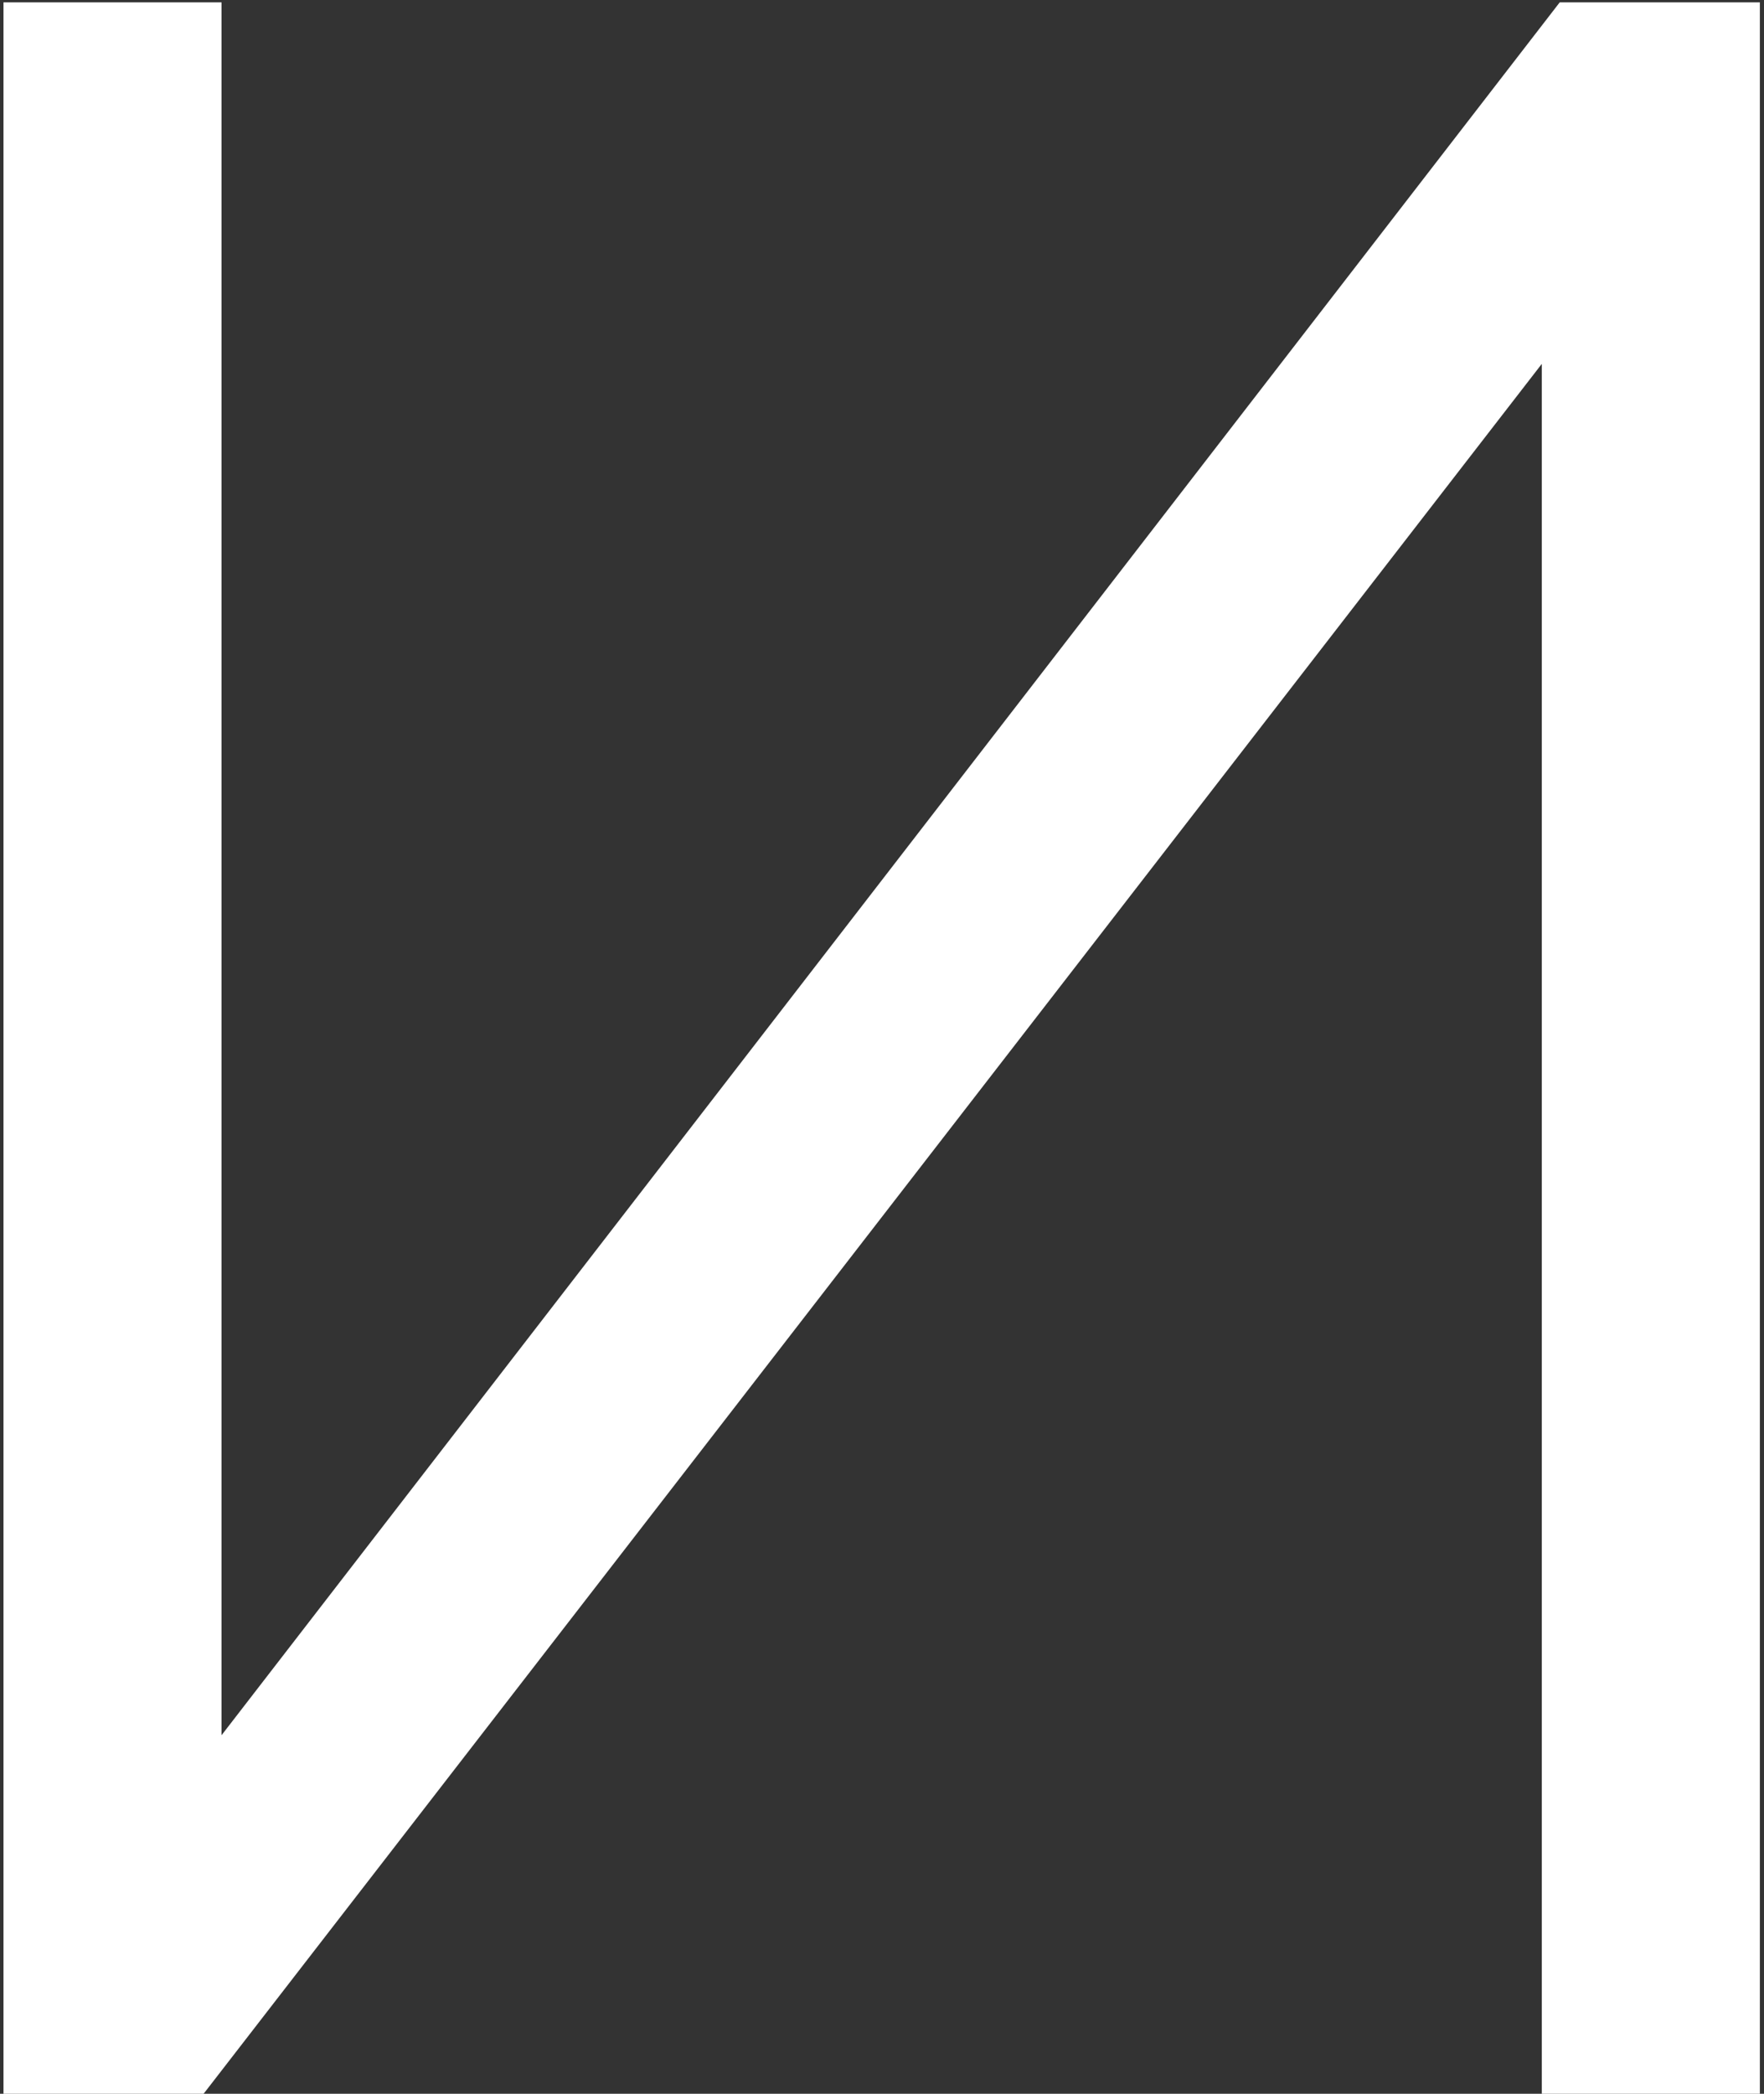
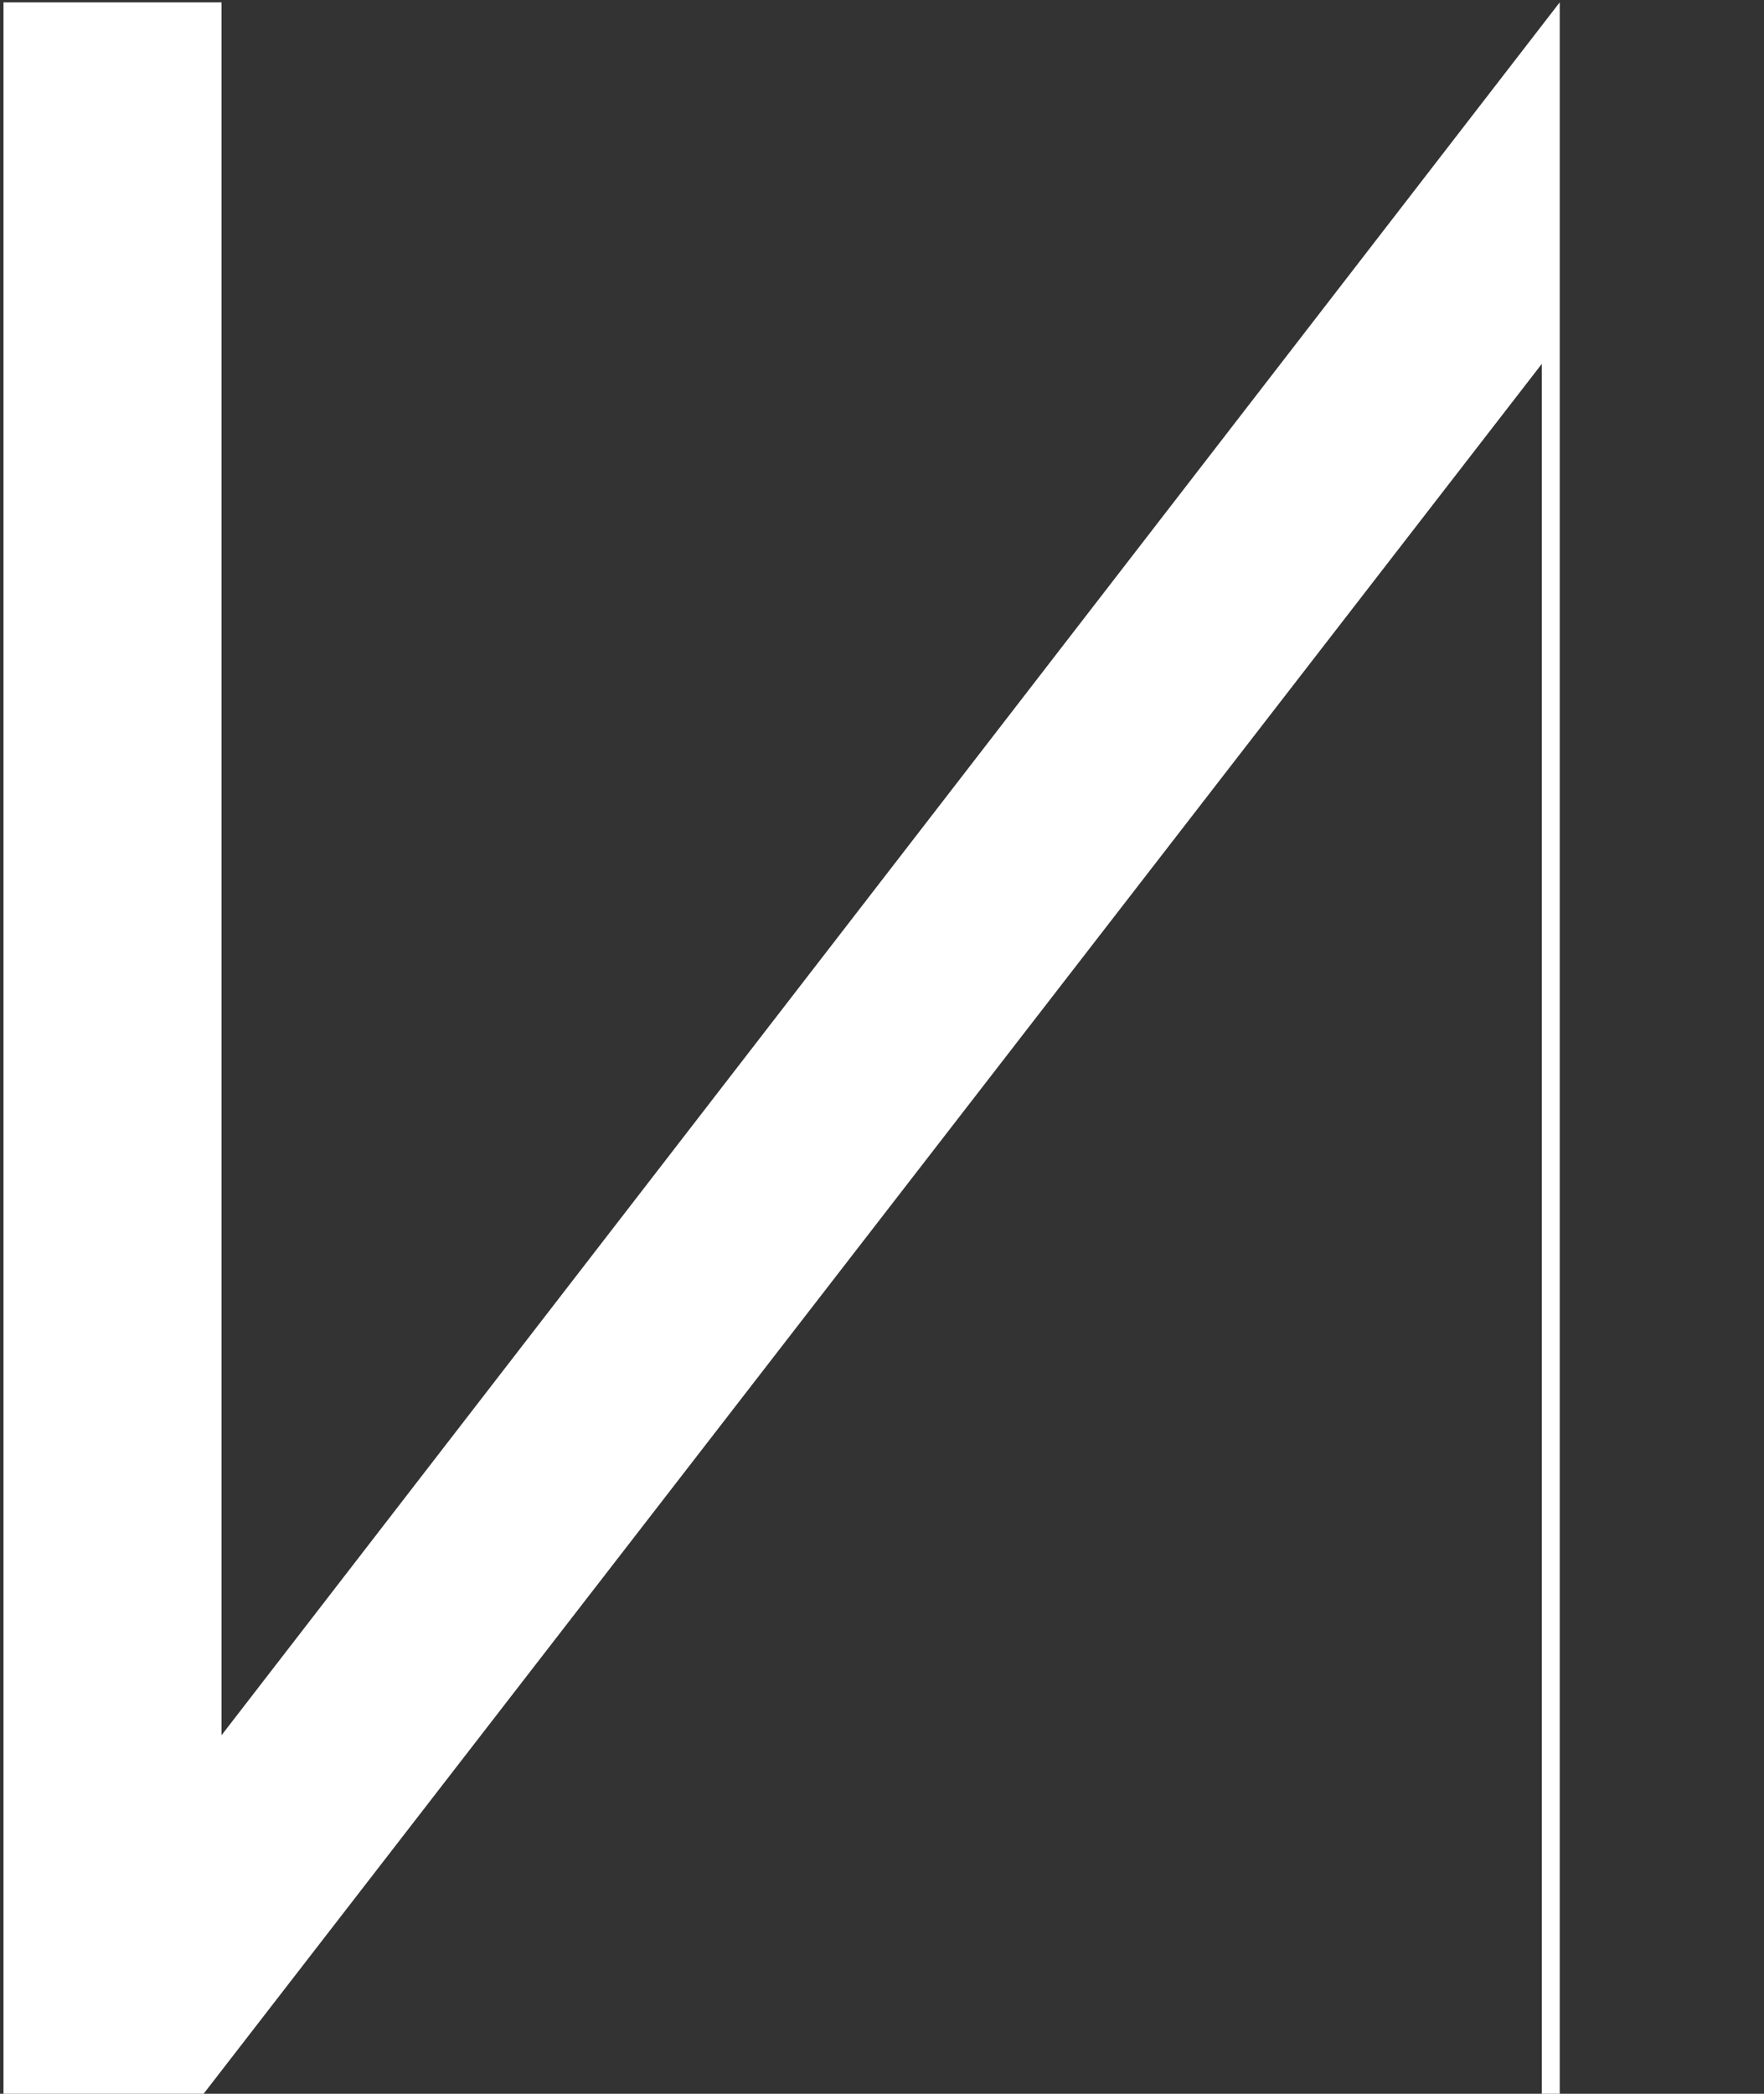
<svg xmlns="http://www.w3.org/2000/svg" width="75" height="89" viewBox="0 0 75 89" fill="none">
  <rect x="0" y="0" width="75" height="89" fill="#333333" stroke="none" />
-   <path d="M0.148 89V0.1H9.419V73.76L66.315 0.1H74.824V89H65.553V15.467L8.657 89H0.148Z" fill="white" />
+   <path d="M0.148 89V0.1H9.419V73.76L66.315 0.1V89H65.553V15.467L8.657 89H0.148Z" fill="white" />
</svg>